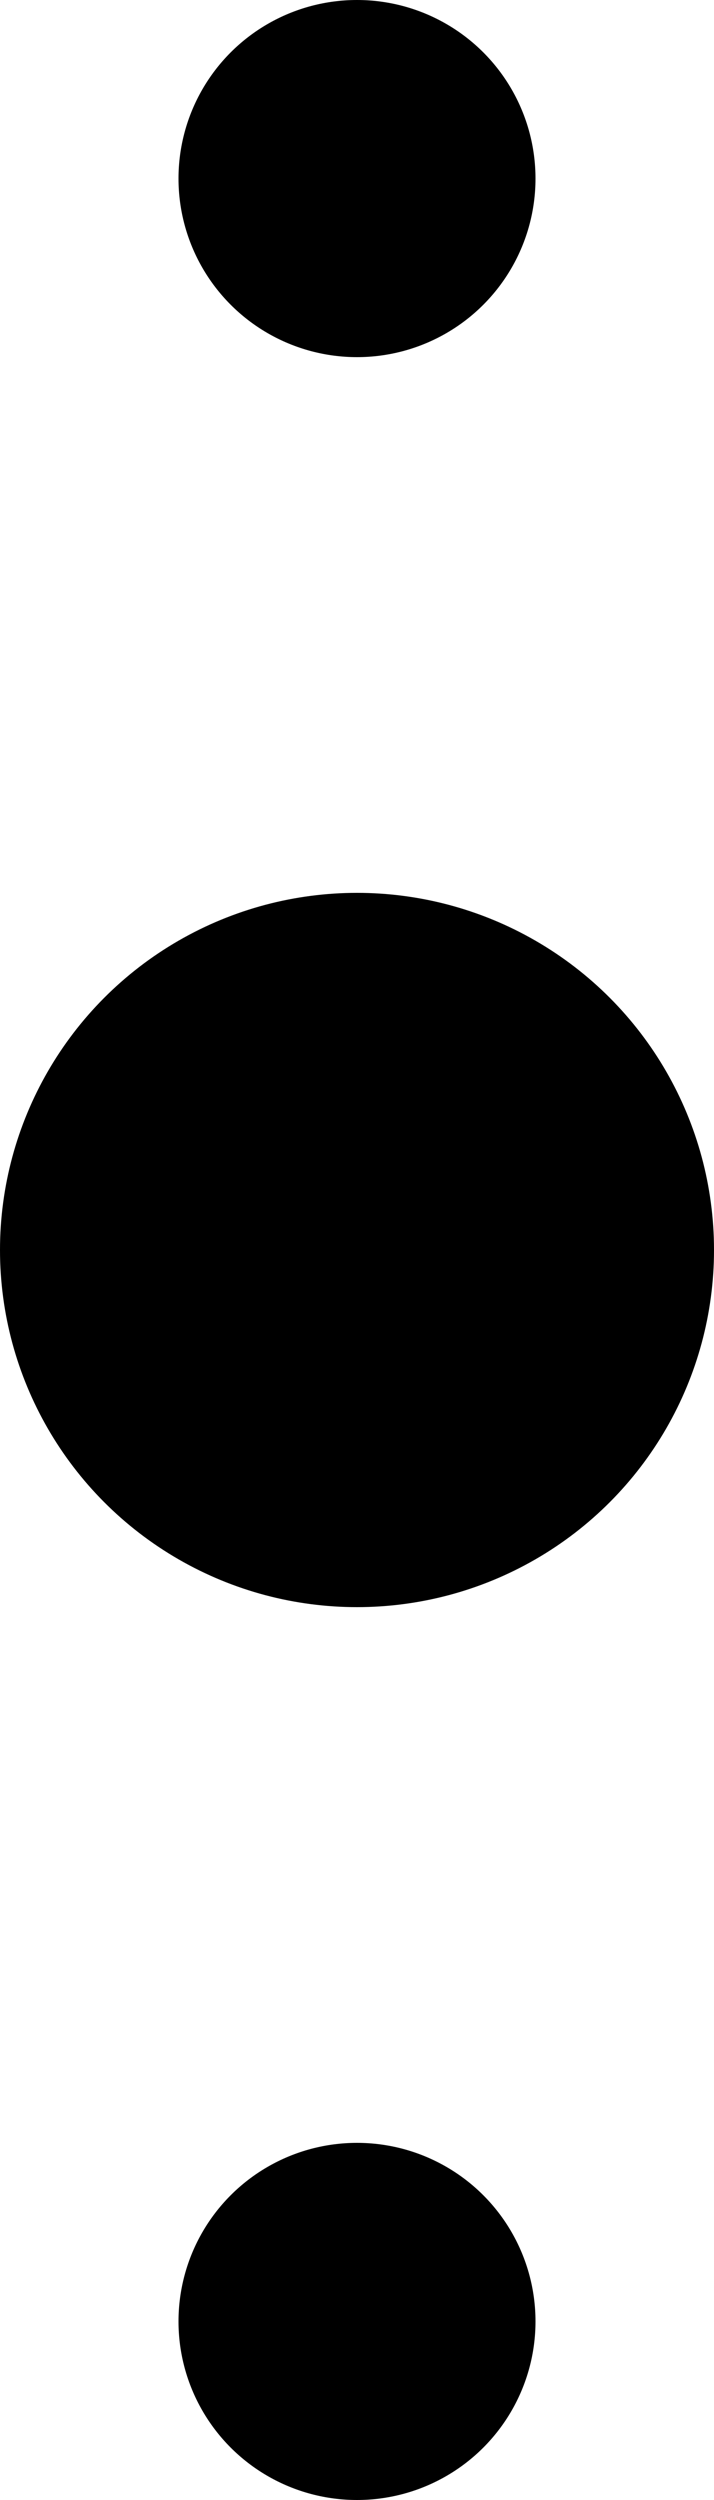
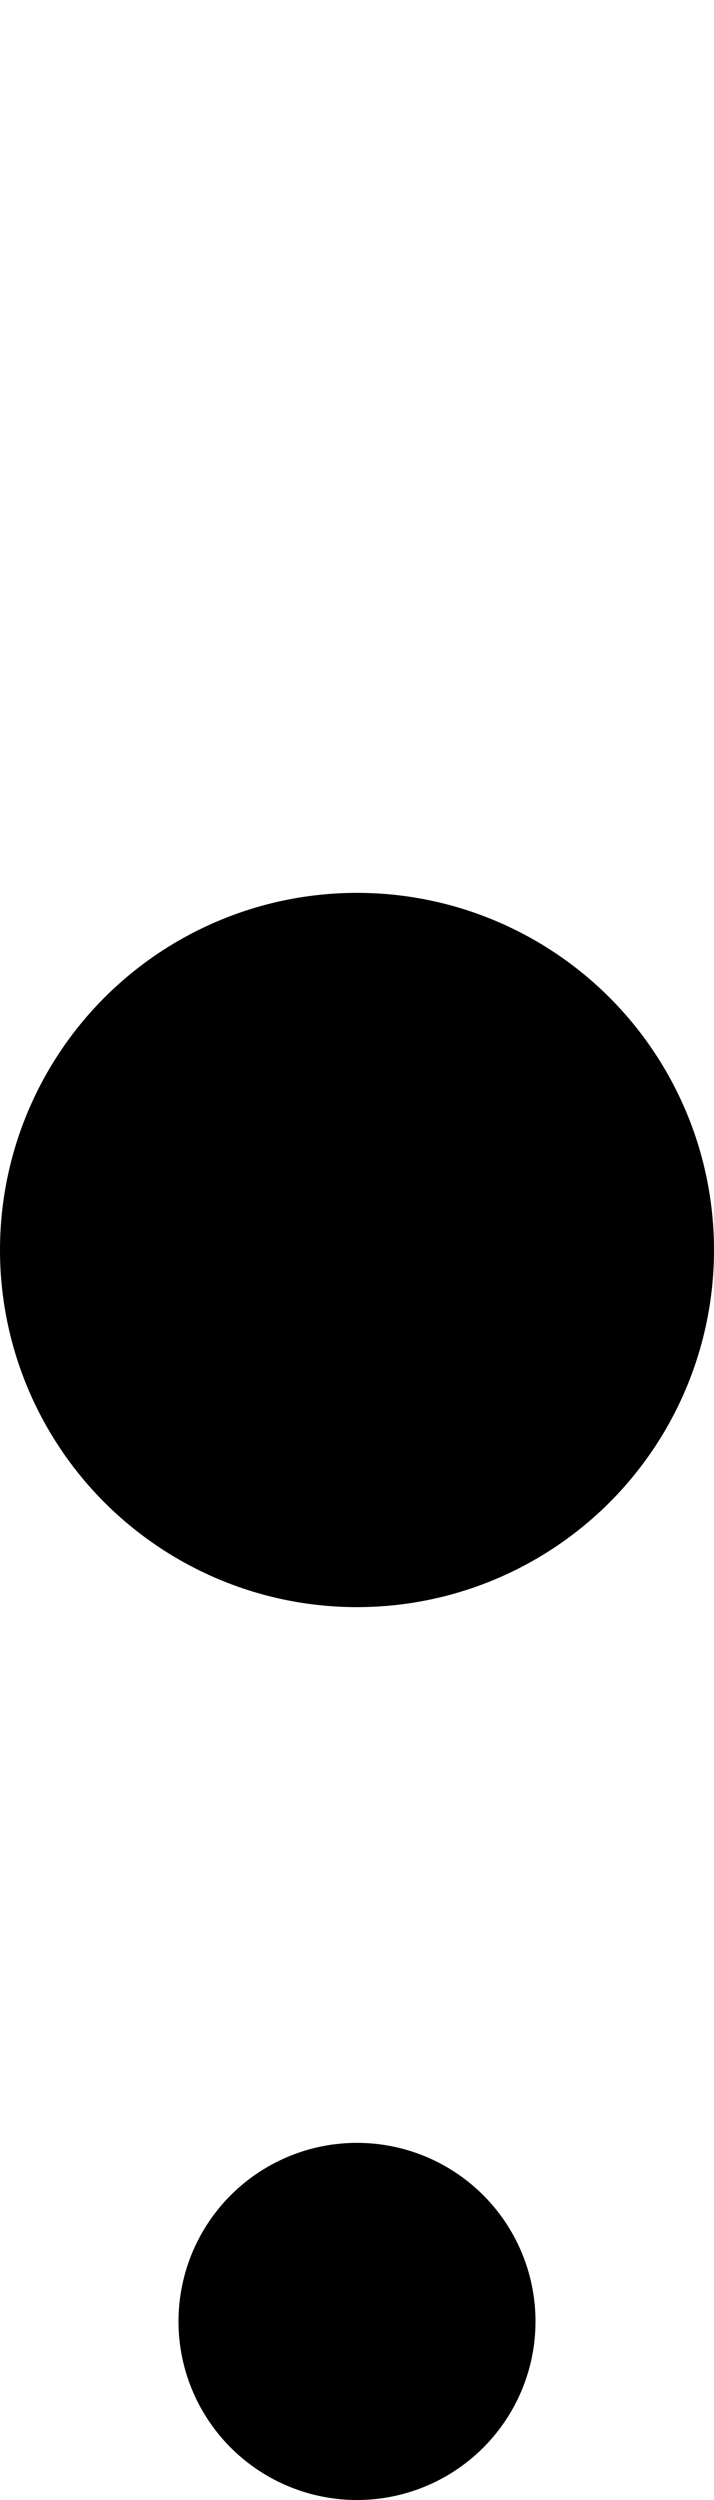
<svg xmlns="http://www.w3.org/2000/svg" width="8" height="28" viewBox="0 0 8 28" fill="none">
  <circle cx="4" cy="14" r="4" fill="black" />
  <circle cx="4" cy="26" r="2" fill="black" />
-   <circle cx="4" cy="2" r="2" fill="black" />
</svg>